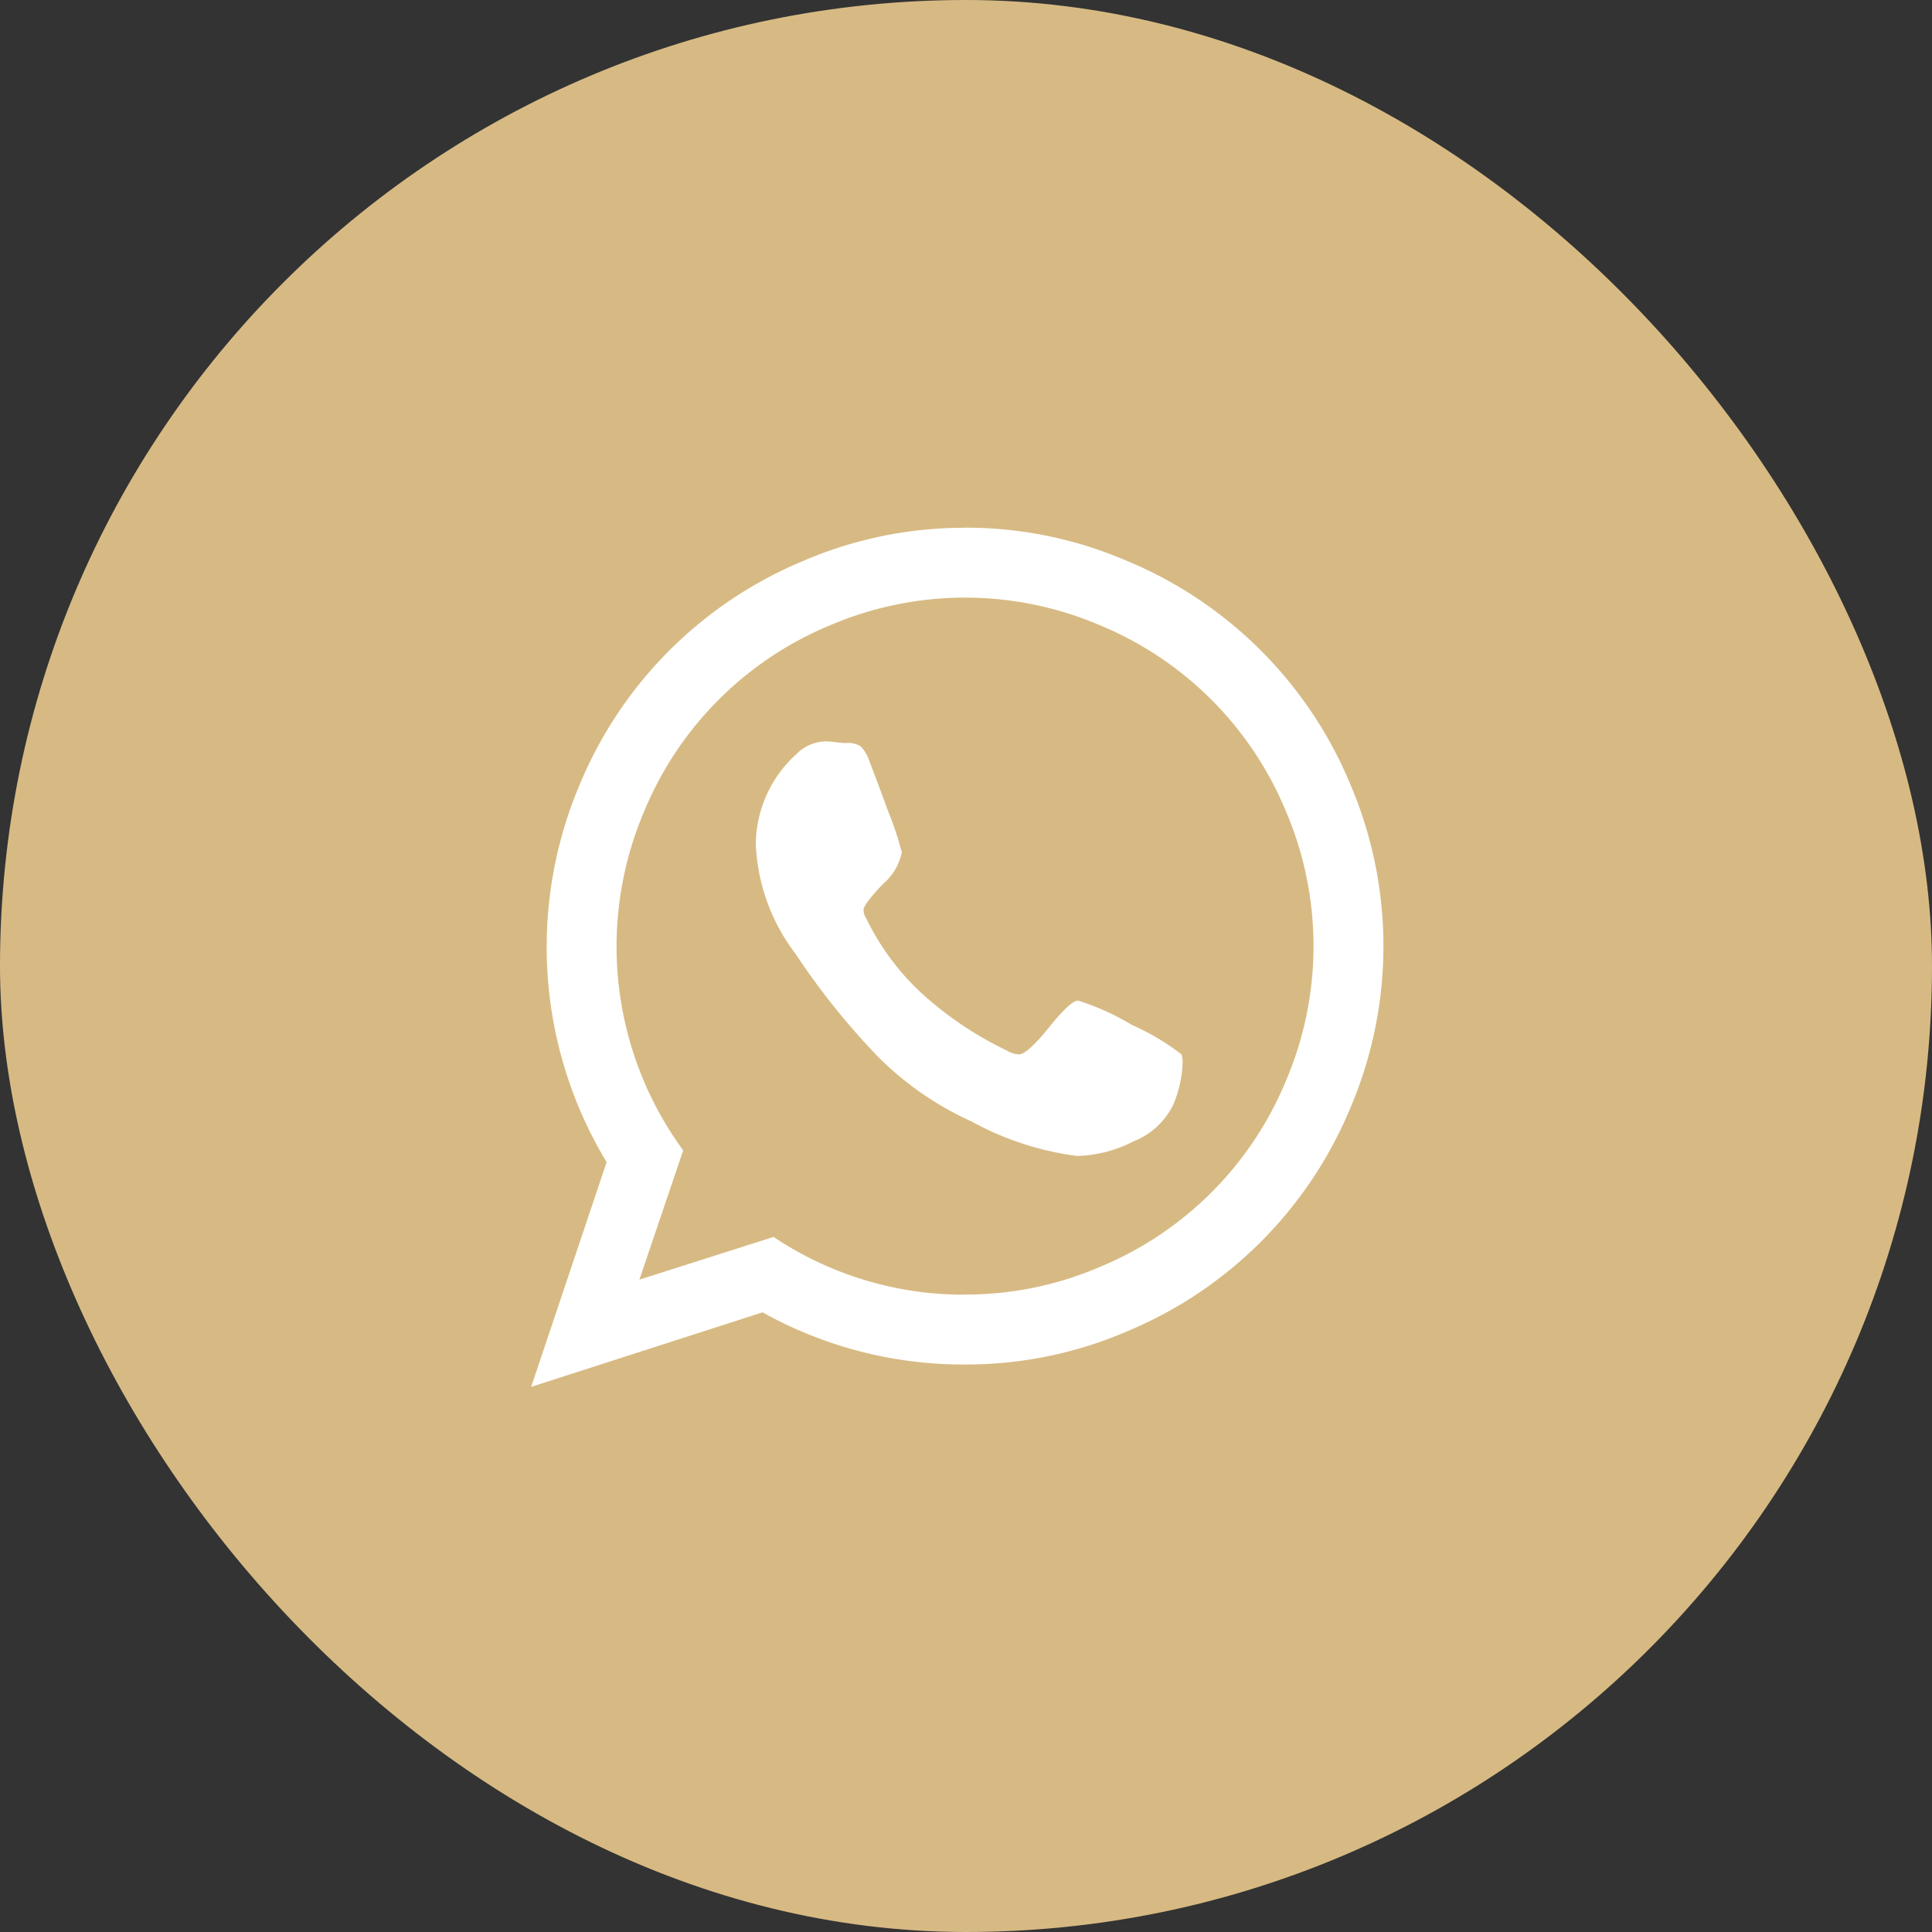
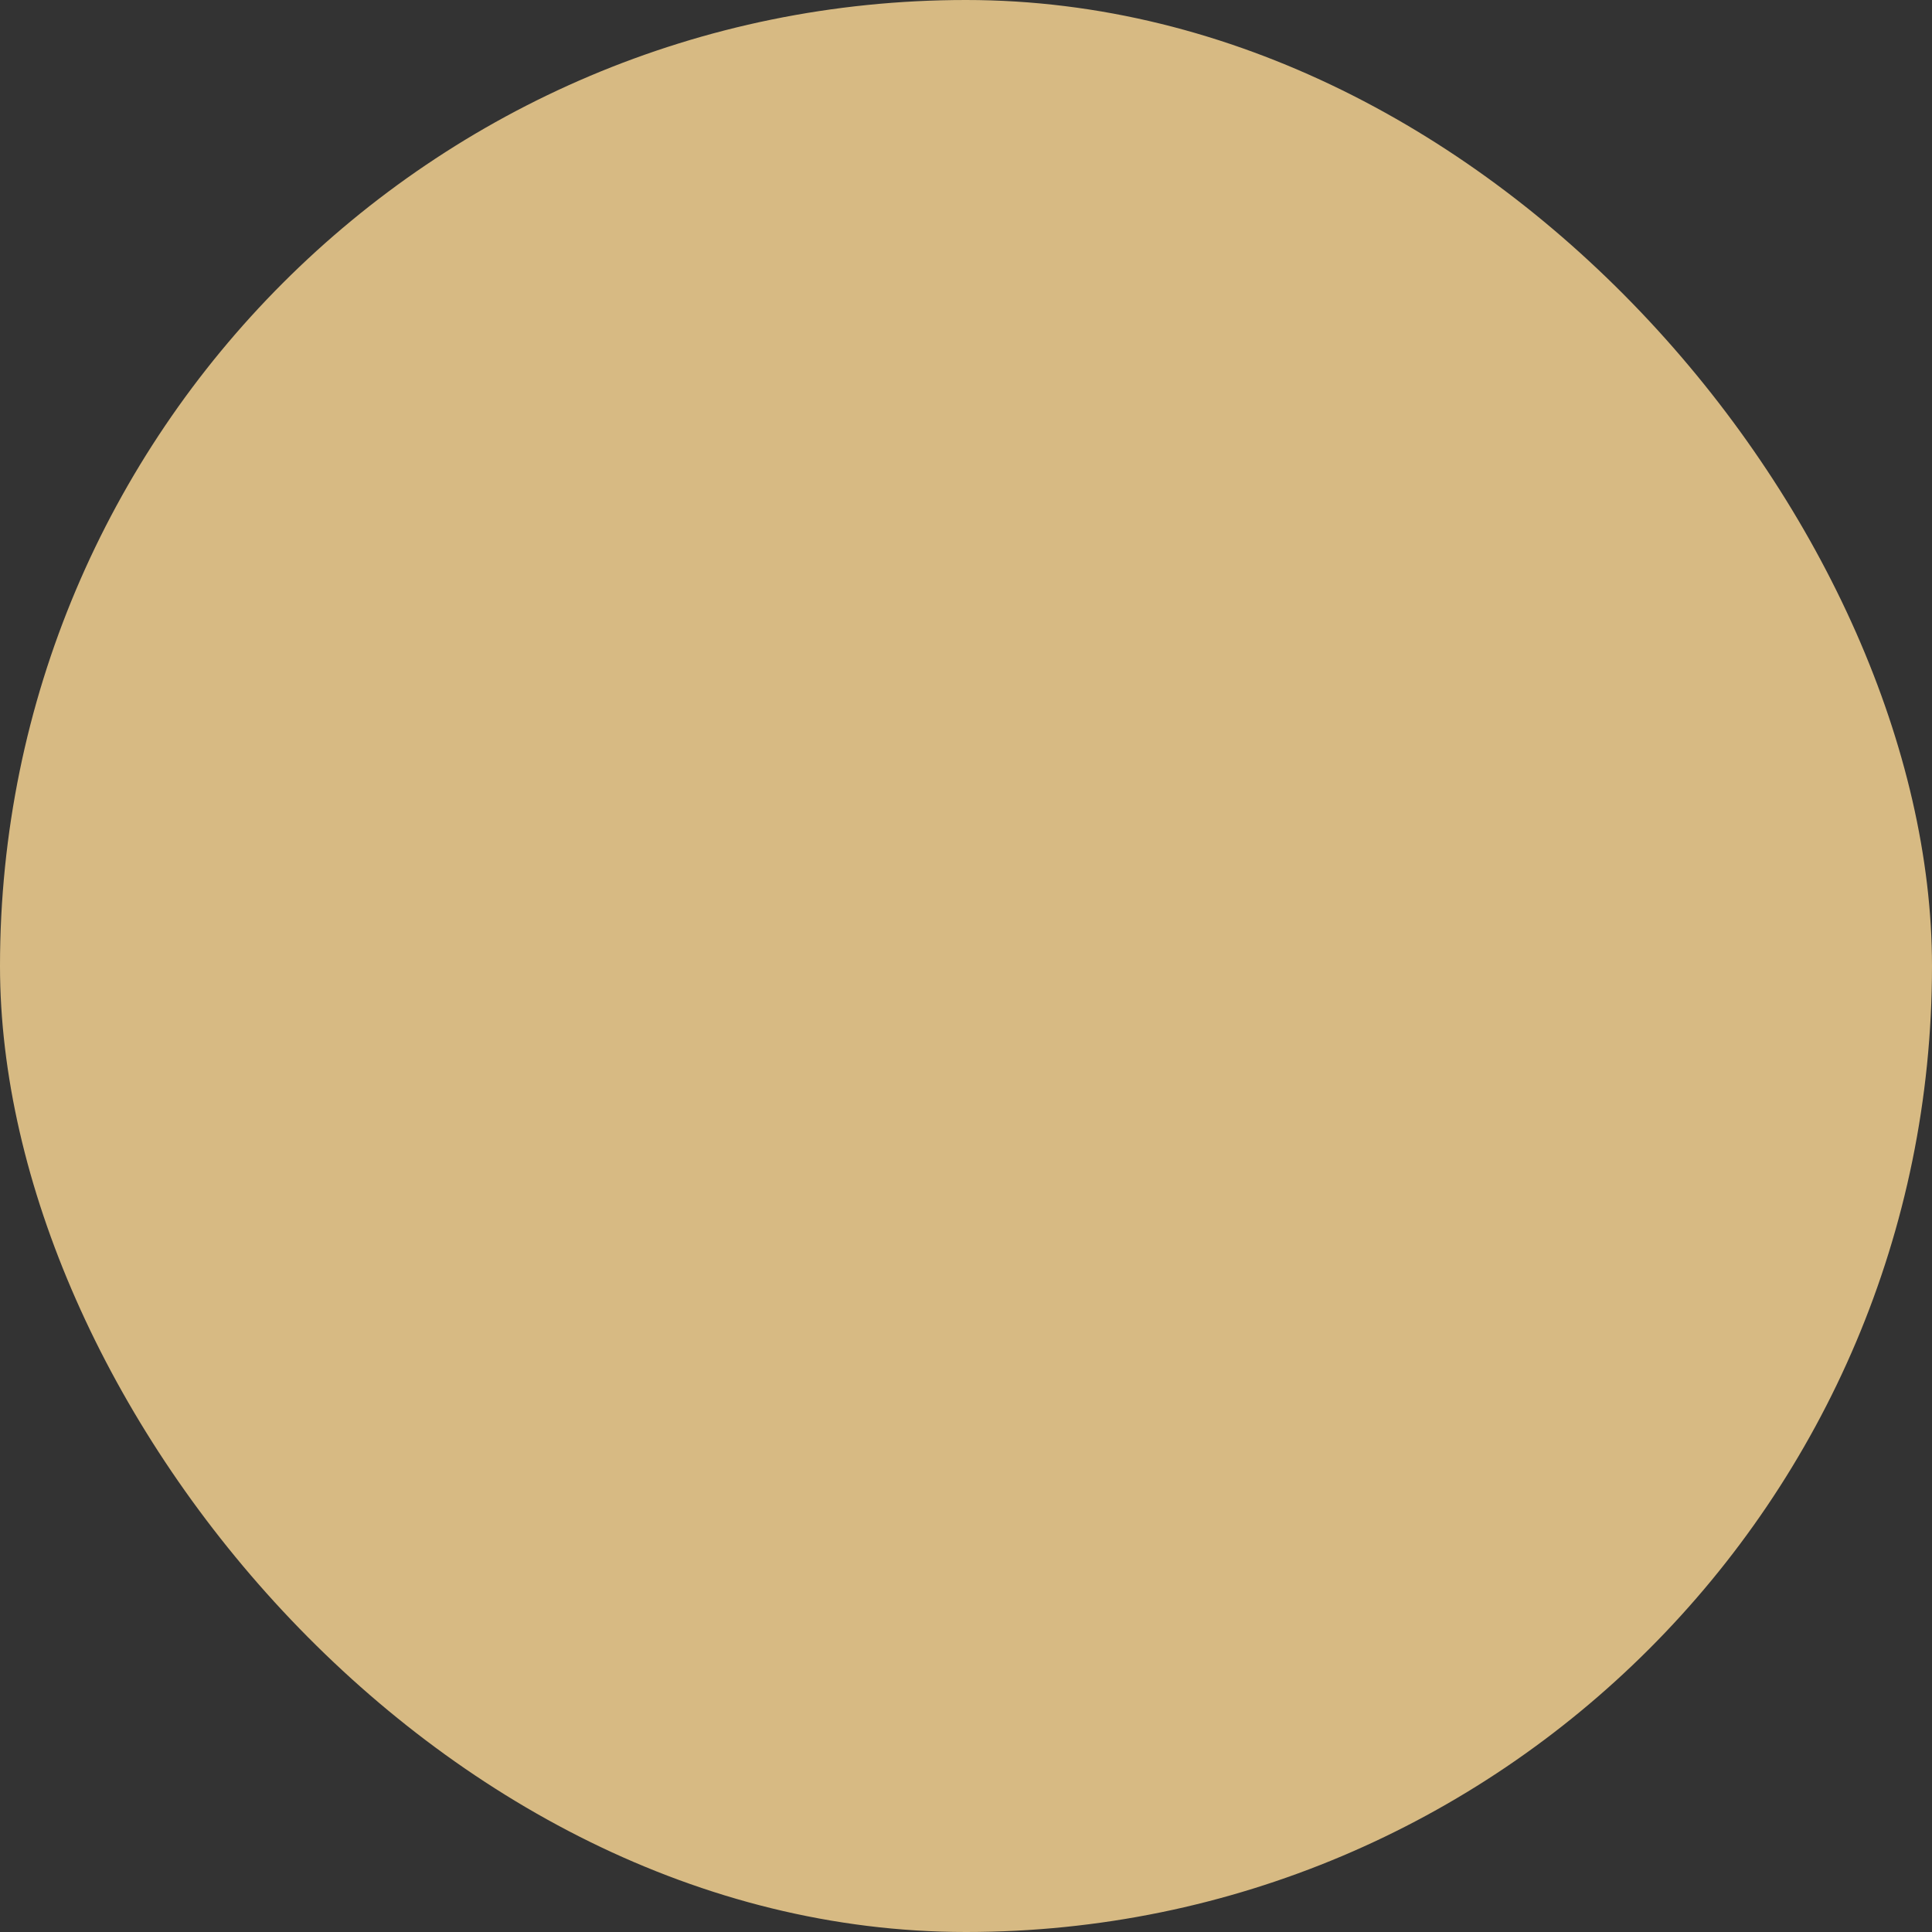
<svg xmlns="http://www.w3.org/2000/svg" id="Group_371314" data-name="Group 371314" width="72" height="72" viewBox="0 0 72 72">
  <rect x="0" y="0" width="72" height="72" fill="#333333" stroke="none" />
  <rect id="Rectangle_203062" data-name="Rectangle 203062" width="72" height="72" rx="36" fill="#d7ba83" />
-   <path id="whatsapp" d="M20.369,18.2a9.441,9.441,0,0,1,2.016.91,8.959,8.959,0,0,1,1.851,1.1.877.877,0,0,1,.041.31,4.356,4.356,0,0,1-.352,1.572,2.775,2.775,0,0,1-1.468,1.355,4.89,4.89,0,0,1-2.109.549,11.172,11.172,0,0,1-3.929-1.282,11.79,11.79,0,0,1-3.516-2.44,27.272,27.272,0,0,1-3.061-3.826,7.232,7.232,0,0,1-1.468-4.012v-.165A4.573,4.573,0,0,1,9.906,9a1.564,1.564,0,0,1,1.075-.455,3.268,3.268,0,0,1,.372.031,3.325,3.325,0,0,0,.392.031.85.85,0,0,1,.548.134,1.491,1.491,0,0,1,.321.569q.165.414.682,1.82a12.29,12.29,0,0,1,.517,1.551,2.1,2.1,0,0,1-.713,1.189q-.713.755-.714.96a.59.59,0,0,0,.1.31A9.323,9.323,0,0,0,14.6,17.976a13.2,13.2,0,0,0,3.122,2.088.916.916,0,0,0,.455.145q.31,0,1.117-1t1.075-1Zm-4.2,10.96a12.641,12.641,0,0,0,5.036-1.034,12.789,12.789,0,0,0,6.917-6.917,12.779,12.779,0,0,0,0-10.071,12.789,12.789,0,0,0-6.917-6.917,12.779,12.779,0,0,0-10.071,0,12.789,12.789,0,0,0-6.917,6.917A12.859,12.859,0,0,0,5.666,23.787L4.033,28.605l5-1.592a12.715,12.715,0,0,0,7.134,2.151Zm0-28.579A15.152,15.152,0,0,1,22.22,1.826a15.413,15.413,0,0,1,8.3,8.3,15.363,15.363,0,0,1,0,12.1,15.413,15.413,0,0,1-8.3,8.3,15.143,15.143,0,0,1-6.048,1.241,15.354,15.354,0,0,1-7.548-1.944L0,32.6l2.812-8.375A15.5,15.5,0,0,1,1.82,10.129a15.413,15.413,0,0,1,8.3-8.3A15.126,15.126,0,0,1,16.171.585Z" transform="translate(19.795 19.084)" fill="#fff" stroke="rgba(0,0,0,0)" stroke-miterlimit="10" stroke-width="1" />
</svg>